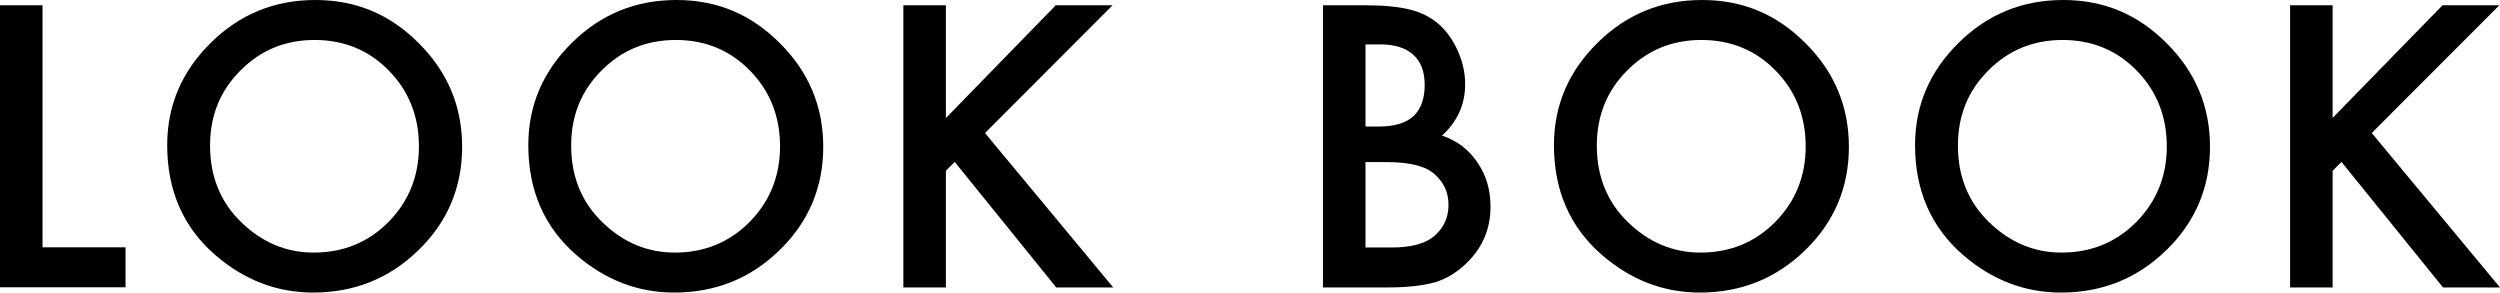
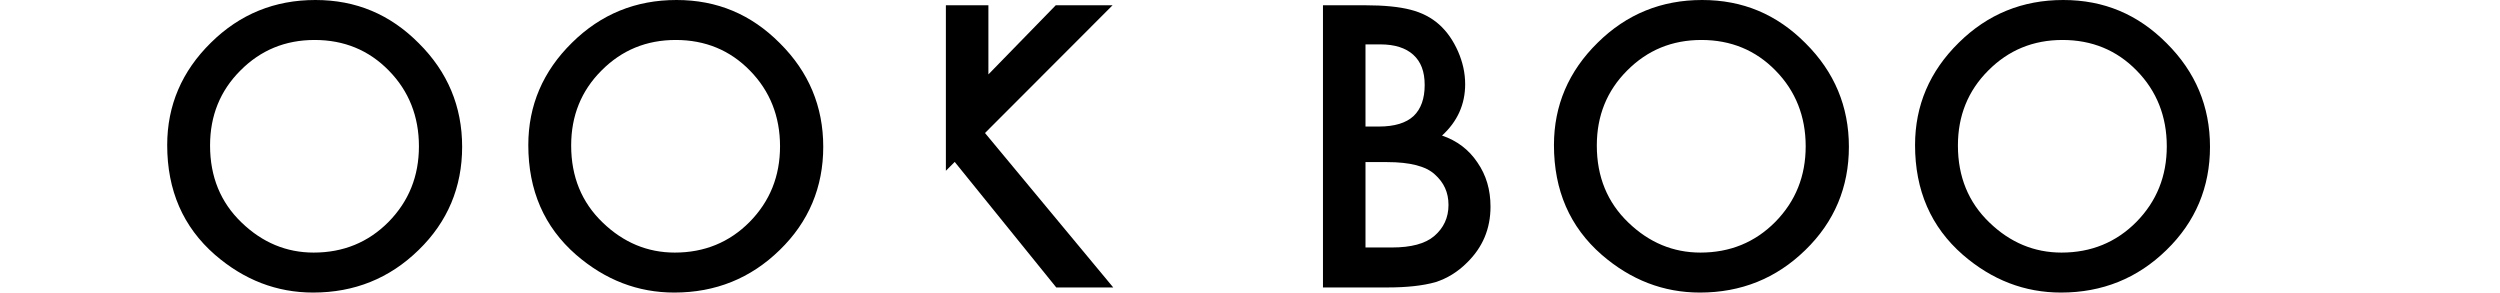
<svg xmlns="http://www.w3.org/2000/svg" id="_イヤー_2" viewBox="0 0 146.98 17.2">
  <g id="_ol">
    <g>
-       <path d="M2.5,.31V14.54H7.38v2.35H0V.31H2.5Z" />
      <path d="M9.83,8.53c0-2.33,.86-4.34,2.57-6.02,1.7-1.68,3.75-2.51,6.14-2.51s4.39,.84,6.08,2.54c1.7,1.69,2.55,3.72,2.55,6.09s-.85,4.41-2.56,6.07c-1.71,1.67-3.78,2.5-6.2,2.5-2.14,0-4.06-.74-5.77-2.22-1.88-1.64-2.81-3.79-2.81-6.45Zm2.52,.03c0,1.83,.62,3.34,1.85,4.52,1.22,1.18,2.64,1.77,4.24,1.77,1.74,0,3.21-.6,4.4-1.8,1.2-1.22,1.79-2.7,1.79-4.45s-.59-3.25-1.77-4.45c-1.17-1.2-2.63-1.8-4.36-1.8s-3.18,.6-4.37,1.8c-1.19,1.19-1.78,2.66-1.78,4.4Z" />
      <path d="M31.06,8.53c0-2.33,.86-4.34,2.57-6.02,1.7-1.68,3.75-2.51,6.14-2.51s4.39,.84,6.08,2.54c1.7,1.69,2.55,3.72,2.55,6.09s-.85,4.41-2.56,6.07c-1.71,1.67-3.78,2.5-6.2,2.5-2.14,0-4.06-.74-5.77-2.22-1.88-1.64-2.81-3.79-2.81-6.45Zm2.52,.03c0,1.83,.62,3.34,1.85,4.52,1.22,1.18,2.64,1.77,4.24,1.77,1.74,0,3.21-.6,4.4-1.8,1.2-1.22,1.79-2.7,1.79-4.45s-.59-3.25-1.77-4.45c-1.17-1.2-2.63-1.8-4.36-1.8s-3.18,.6-4.37,1.8c-1.19,1.19-1.78,2.66-1.78,4.4Z" />
-       <path d="M55.62,6.93L62.07,.31h3.34l-7.5,7.51,7.54,9.08h-3.35l-5.97-7.38-.52,.52v6.86h-2.5V.31h2.5V6.93Z" />
+       <path d="M55.62,6.93L62.07,.31h3.34l-7.5,7.51,7.54,9.08h-3.35l-5.97-7.38-.52,.52v6.86V.31h2.5V6.93Z" />
      <path d="M77.78,16.9V.31h2.49c1.11,0,1.99,.09,2.65,.26,.67,.17,1.23,.46,1.69,.87,.47,.42,.83,.95,1.11,1.58,.28,.64,.42,1.28,.42,1.93,0,1.19-.46,2.2-1.36,3.02,.88,.3,1.58,.83,2.08,1.58,.52,.75,.77,1.61,.77,2.6,0,1.3-.46,2.39-1.38,3.29-.55,.55-1.17,.93-1.86,1.15-.75,.21-1.69,.31-2.83,.31h-3.79Zm2.5-9.46h.78c.93,0,1.61-.21,2.05-.62,.43-.41,.65-1.02,.65-1.82s-.22-1.37-.67-1.78c-.44-.4-1.09-.61-1.93-.61h-.88V7.43Zm0,7.11h1.55c1.13,0,1.96-.22,2.49-.67,.56-.48,.84-1.09,.84-1.83s-.27-1.32-.81-1.8c-.52-.48-1.46-.72-2.8-.72h-1.27v5.02Z" />
      <path d="M91.36,8.53c0-2.33,.86-4.34,2.57-6.02,1.7-1.68,3.75-2.51,6.14-2.51s4.39,.84,6.08,2.54c1.7,1.69,2.55,3.72,2.55,6.09s-.85,4.41-2.56,6.07c-1.71,1.67-3.78,2.5-6.2,2.5-2.14,0-4.06-.74-5.77-2.22-1.88-1.64-2.81-3.79-2.81-6.45Zm2.52,.03c0,1.83,.62,3.34,1.85,4.52,1.22,1.18,2.64,1.77,4.24,1.77,1.74,0,3.21-.6,4.4-1.8,1.2-1.22,1.79-2.7,1.79-4.45s-.59-3.25-1.77-4.45c-1.17-1.2-2.63-1.8-4.36-1.8s-3.18,.6-4.37,1.8c-1.19,1.19-1.78,2.66-1.78,4.4Z" />
      <path d="M112.59,8.53c0-2.33,.86-4.34,2.57-6.02,1.7-1.68,3.75-2.51,6.14-2.51s4.39,.84,6.08,2.54c1.7,1.69,2.55,3.72,2.55,6.09s-.85,4.41-2.56,6.07c-1.71,1.67-3.78,2.5-6.2,2.5-2.14,0-4.06-.74-5.77-2.22-1.88-1.64-2.81-3.79-2.81-6.45Zm2.52,.03c0,1.83,.62,3.34,1.85,4.52,1.22,1.18,2.64,1.77,4.24,1.77,1.74,0,3.21-.6,4.4-1.8,1.2-1.22,1.79-2.7,1.79-4.45s-.59-3.25-1.77-4.45c-1.17-1.2-2.63-1.8-4.36-1.8s-3.18,.6-4.37,1.8c-1.19,1.19-1.78,2.66-1.78,4.4Z" />
-       <path d="M137.14,6.93l6.46-6.62h3.34l-7.5,7.51,7.54,9.08h-3.35l-5.97-7.38-.52,.52v6.86h-2.5V.31h2.5V6.93Z" />
    </g>
  </g>
</svg>